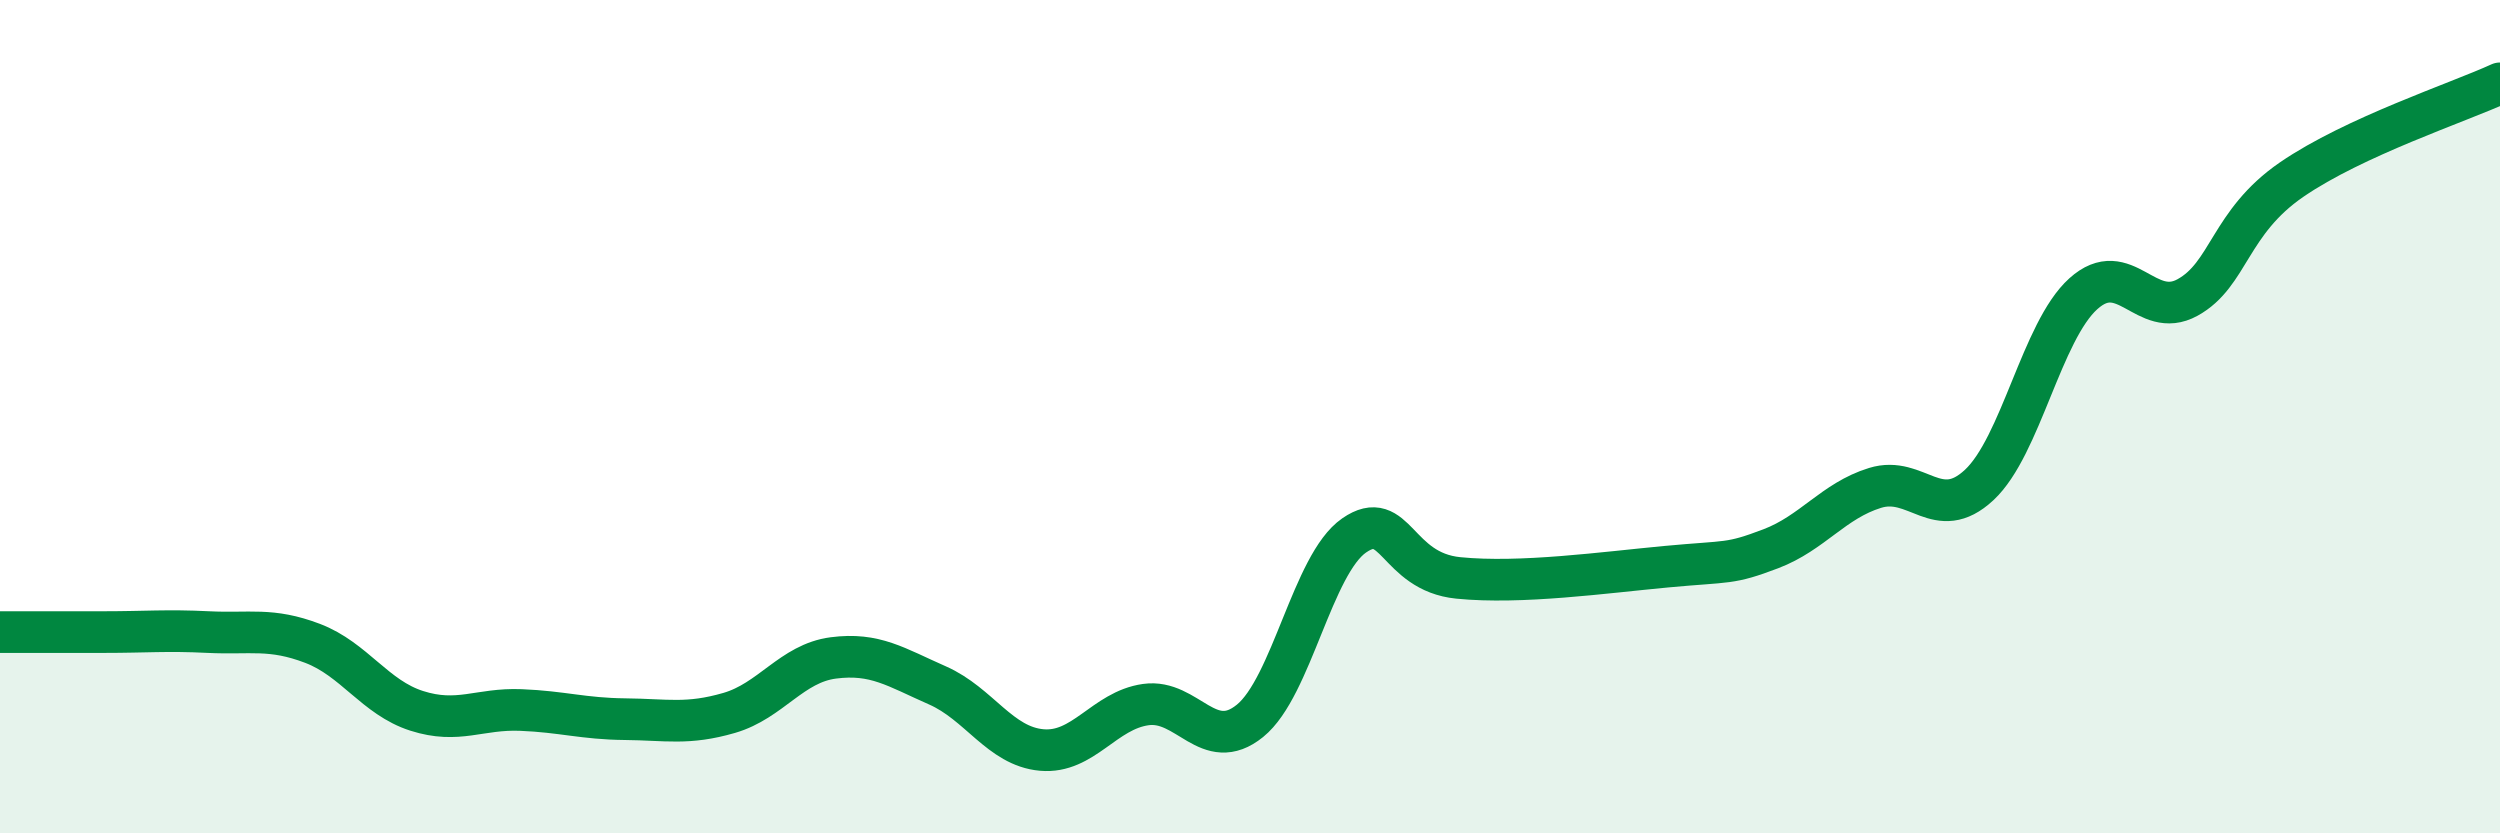
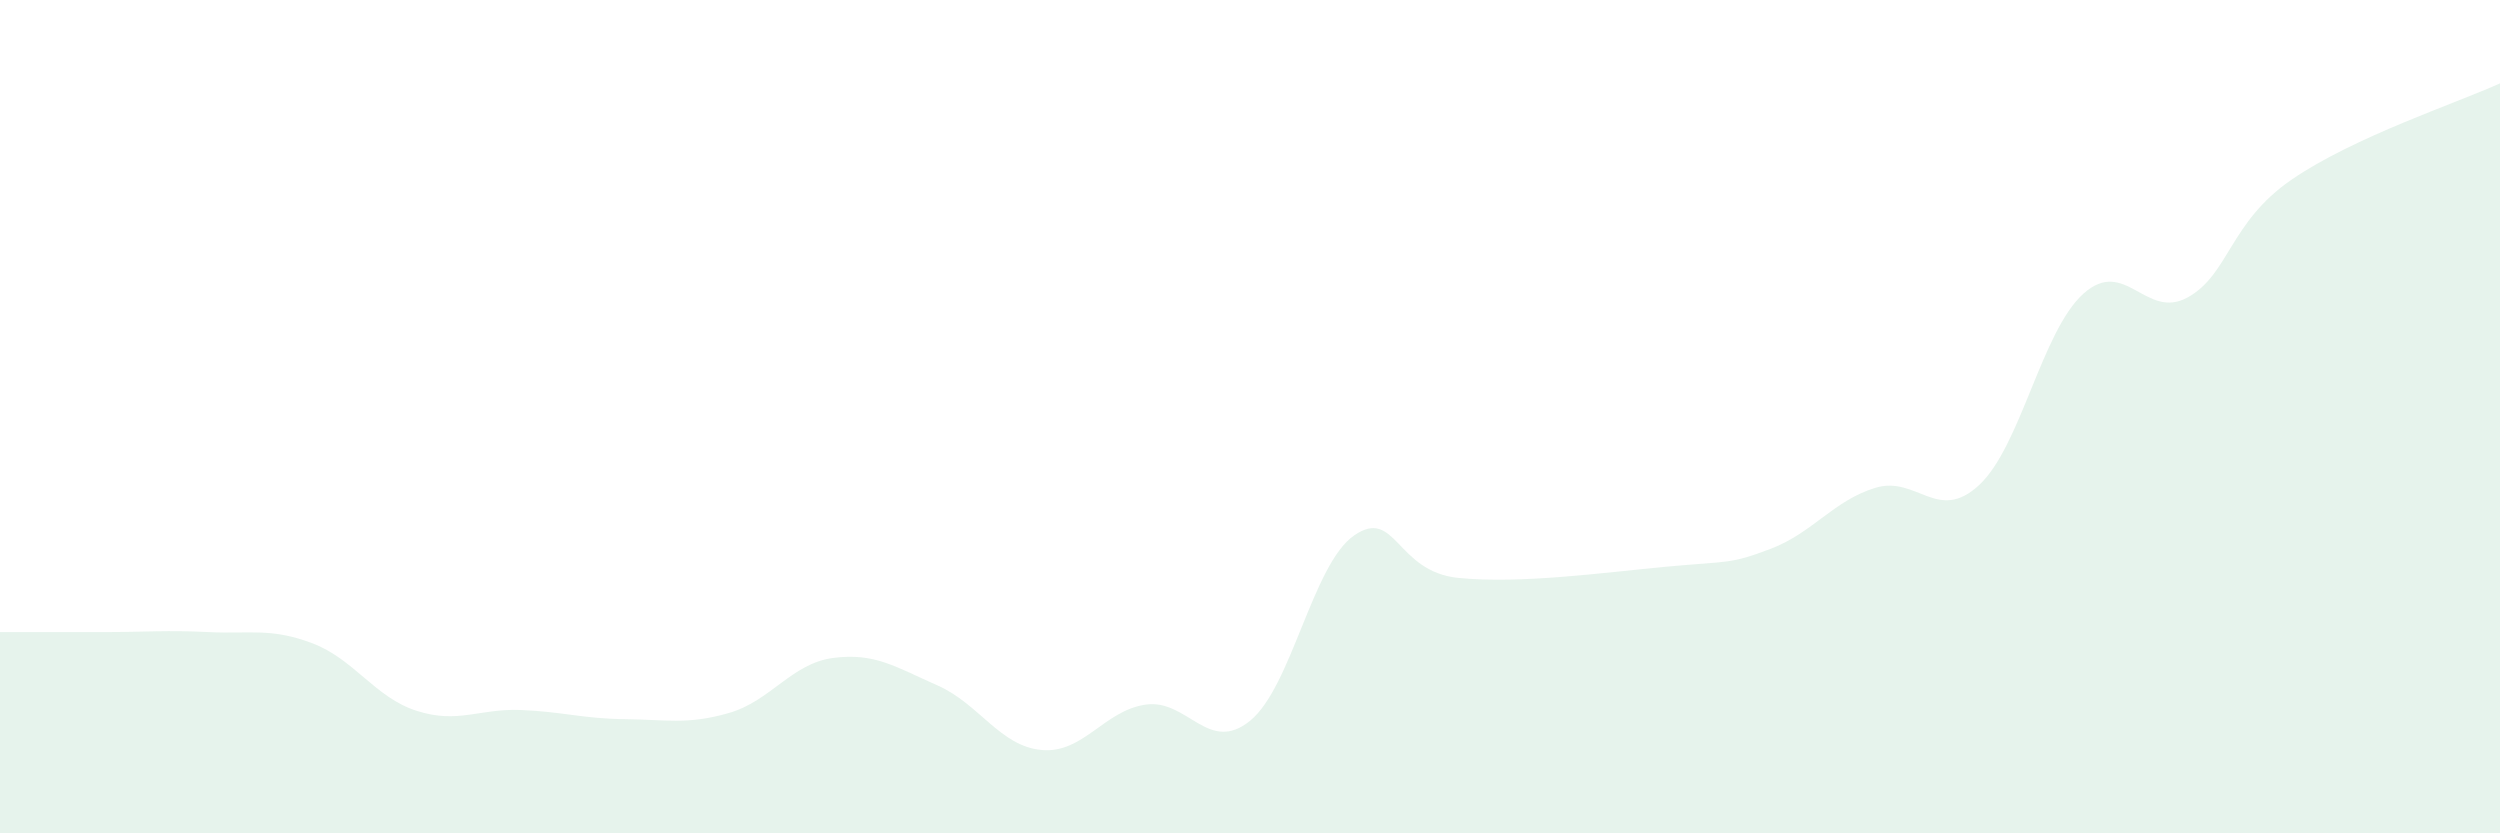
<svg xmlns="http://www.w3.org/2000/svg" width="60" height="20" viewBox="0 0 60 20">
  <path d="M 0,15.17 C 0.5,15.17 1.5,15.17 2.5,15.17 C 3.5,15.17 4,15.12 5,15.17 C 6,15.22 6.5,15.06 7.5,15.44 C 8.5,15.82 9,16.74 10,17.06 C 11,17.38 11.5,17 12.5,17.04 C 13.5,17.08 14,17.25 15,17.26 C 16,17.27 16.5,17.4 17.5,17.11 C 18.5,16.82 19,15.92 20,15.79 C 21,15.66 21.5,16.01 22.5,16.45 C 23.5,16.89 24,17.91 25,18 C 26,18.09 26.5,17.05 27.5,16.91 C 28.5,16.77 29,18.11 30,17.3 C 31,16.49 31.5,13.54 32.5,12.85 C 33.5,12.16 33.5,13.72 35,13.87 C 36.5,14.02 38.5,13.74 40,13.6 C 41.5,13.46 41.5,13.55 42.5,13.17 C 43.5,12.79 44,12.02 45,11.71 C 46,11.4 46.5,12.57 47.5,11.64 C 48.5,10.71 49,7.95 50,7.05 C 51,6.15 51.5,7.69 52.5,7.14 C 53.5,6.59 53.5,5.34 55,4.31 C 56.5,3.28 59,2.46 60,2L60 20L0 20Z" fill="#008740" opacity="0.1" stroke-linecap="round" stroke-linejoin="round" />
-   <path d="M 0,15.17 C 0.5,15.17 1.5,15.17 2.5,15.17 C 3.5,15.17 4,15.12 5,15.17 C 6,15.22 6.5,15.06 7.5,15.44 C 8.5,15.82 9,16.74 10,17.06 C 11,17.38 11.5,17 12.5,17.04 C 13.5,17.08 14,17.25 15,17.26 C 16,17.27 16.5,17.4 17.5,17.11 C 18.5,16.82 19,15.92 20,15.79 C 21,15.66 21.5,16.01 22.5,16.45 C 23.5,16.89 24,17.91 25,18 C 26,18.09 26.5,17.05 27.5,16.91 C 28.5,16.77 29,18.11 30,17.3 C 31,16.49 31.5,13.54 32.5,12.85 C 33.5,12.16 33.5,13.72 35,13.87 C 36.5,14.02 38.5,13.74 40,13.6 C 41.5,13.46 41.5,13.55 42.5,13.17 C 43.5,12.79 44,12.02 45,11.71 C 46,11.4 46.5,12.57 47.5,11.64 C 48.5,10.71 49,7.95 50,7.05 C 51,6.15 51.5,7.69 52.5,7.14 C 53.5,6.59 53.5,5.34 55,4.31 C 56.5,3.28 59,2.46 60,2" stroke="#008740" stroke-width="1" fill="none" stroke-linecap="round" stroke-linejoin="round" />
</svg>